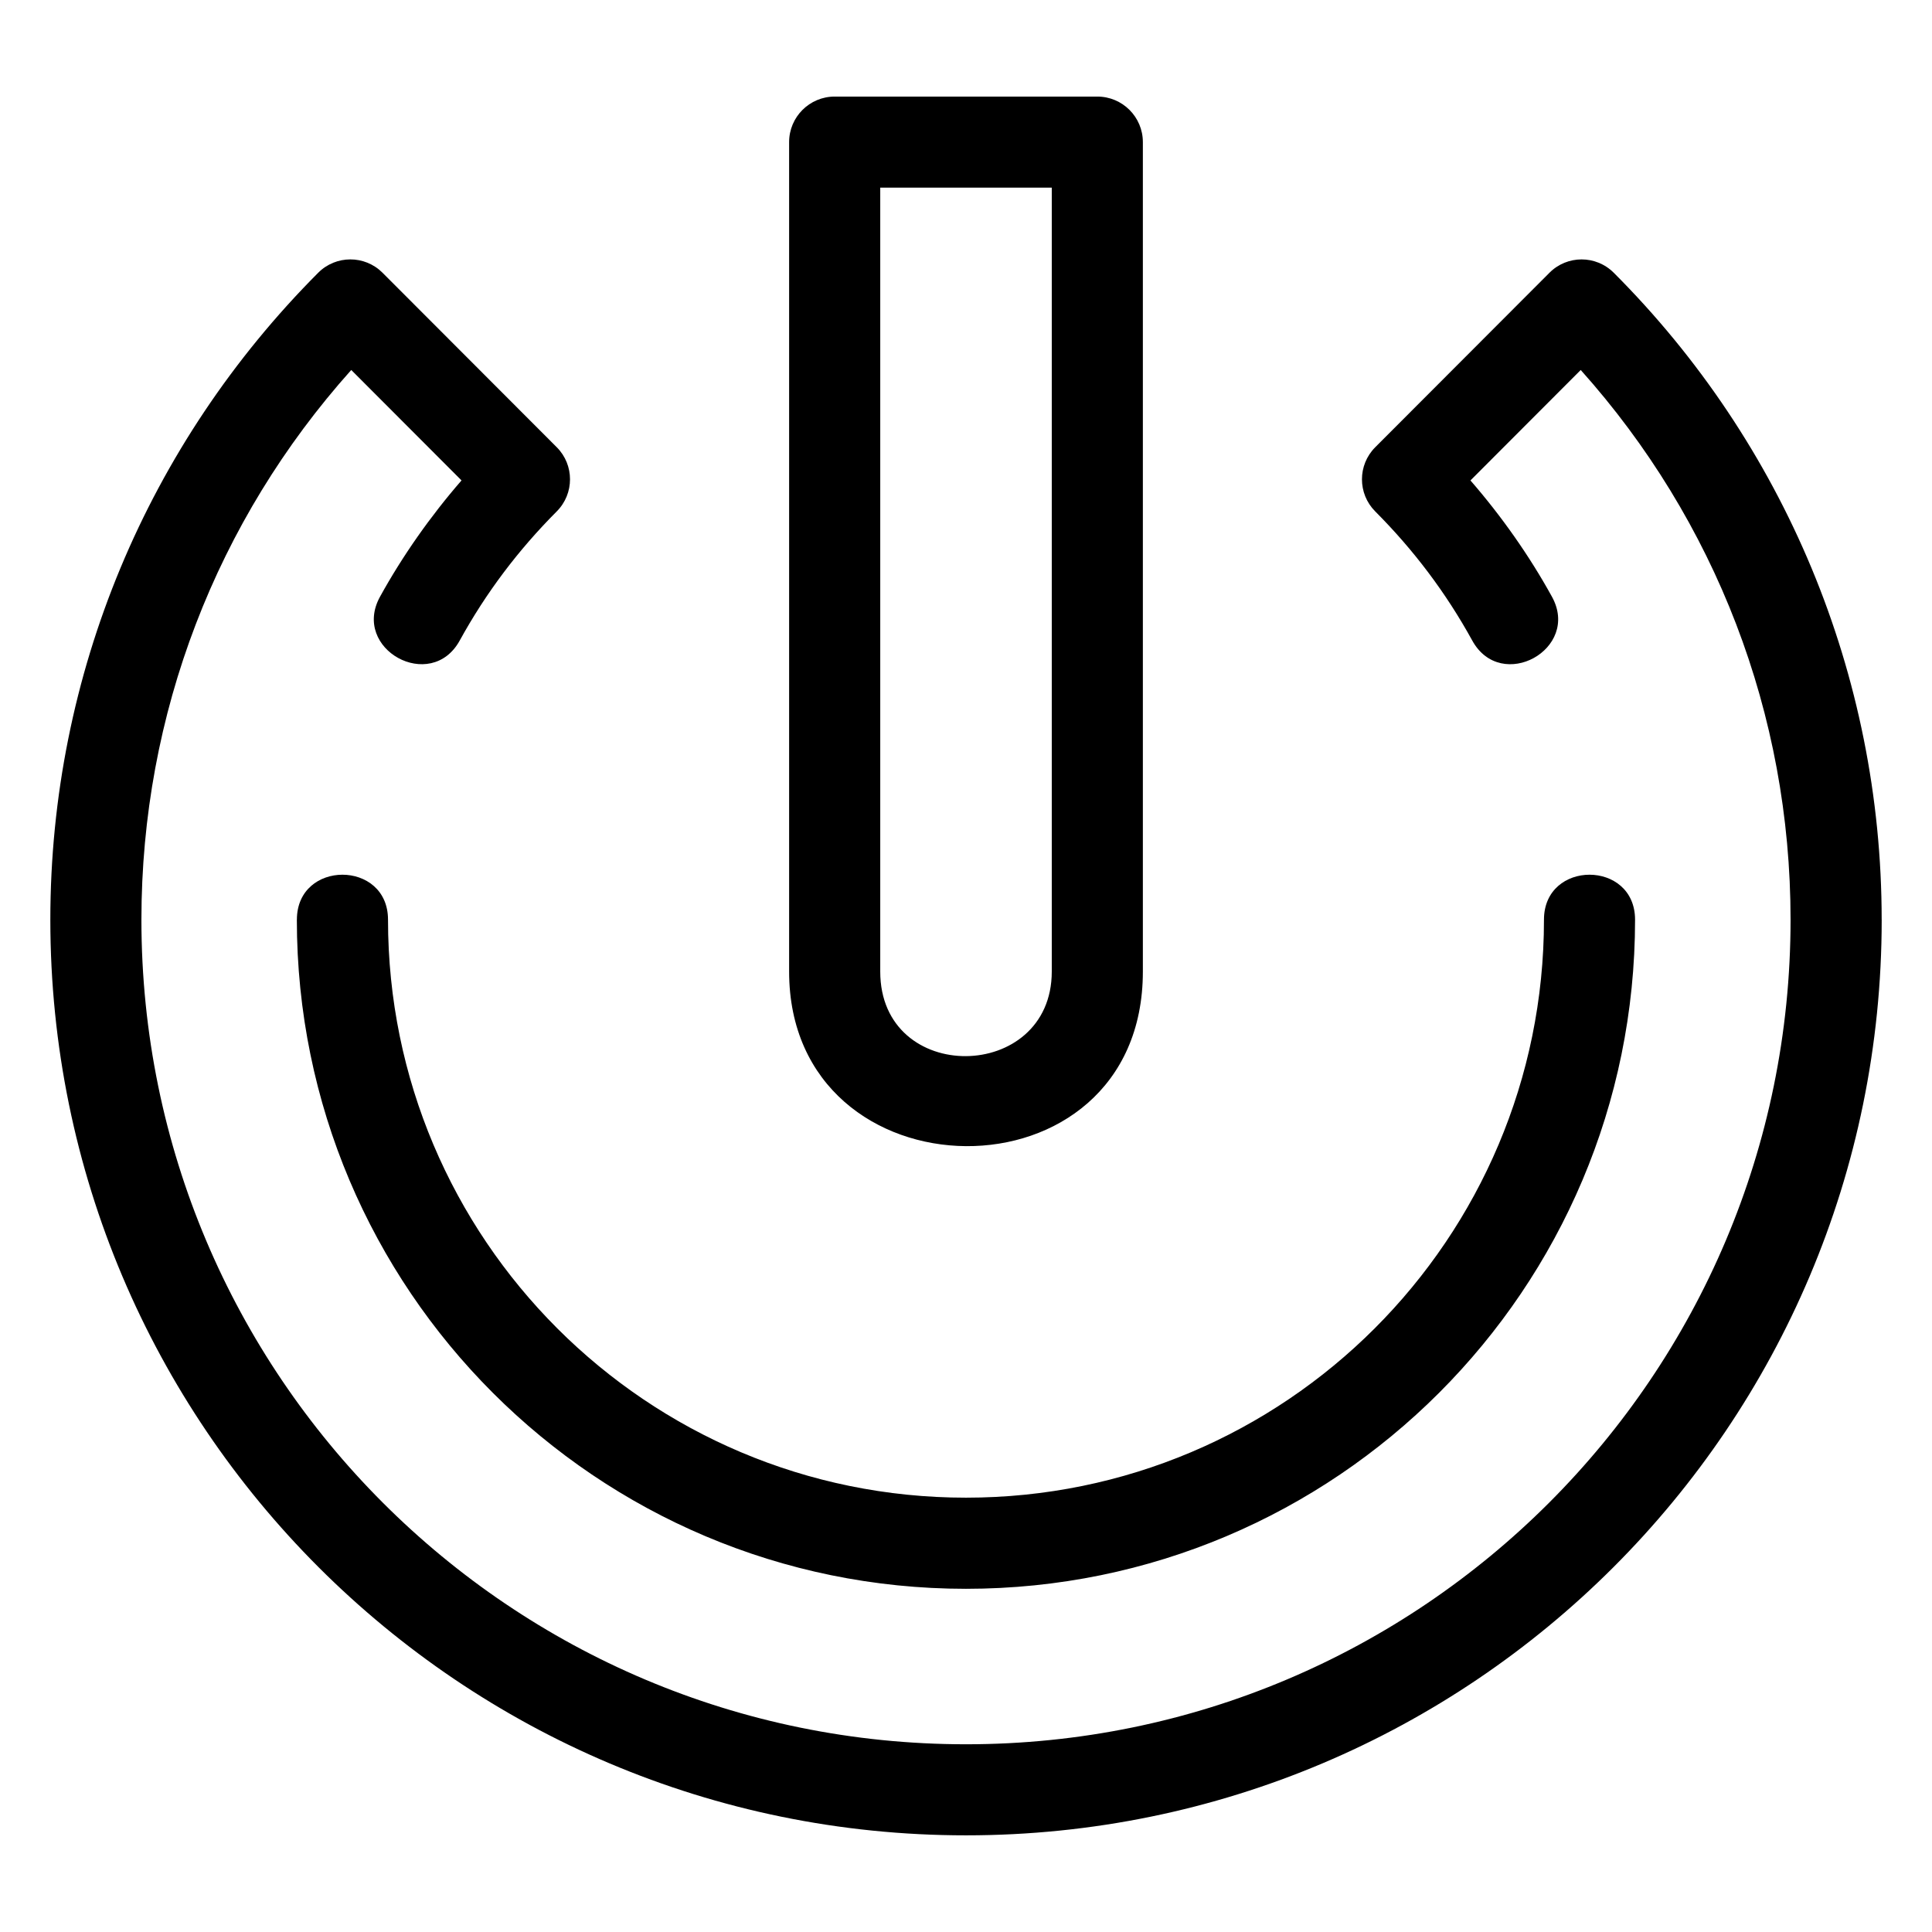
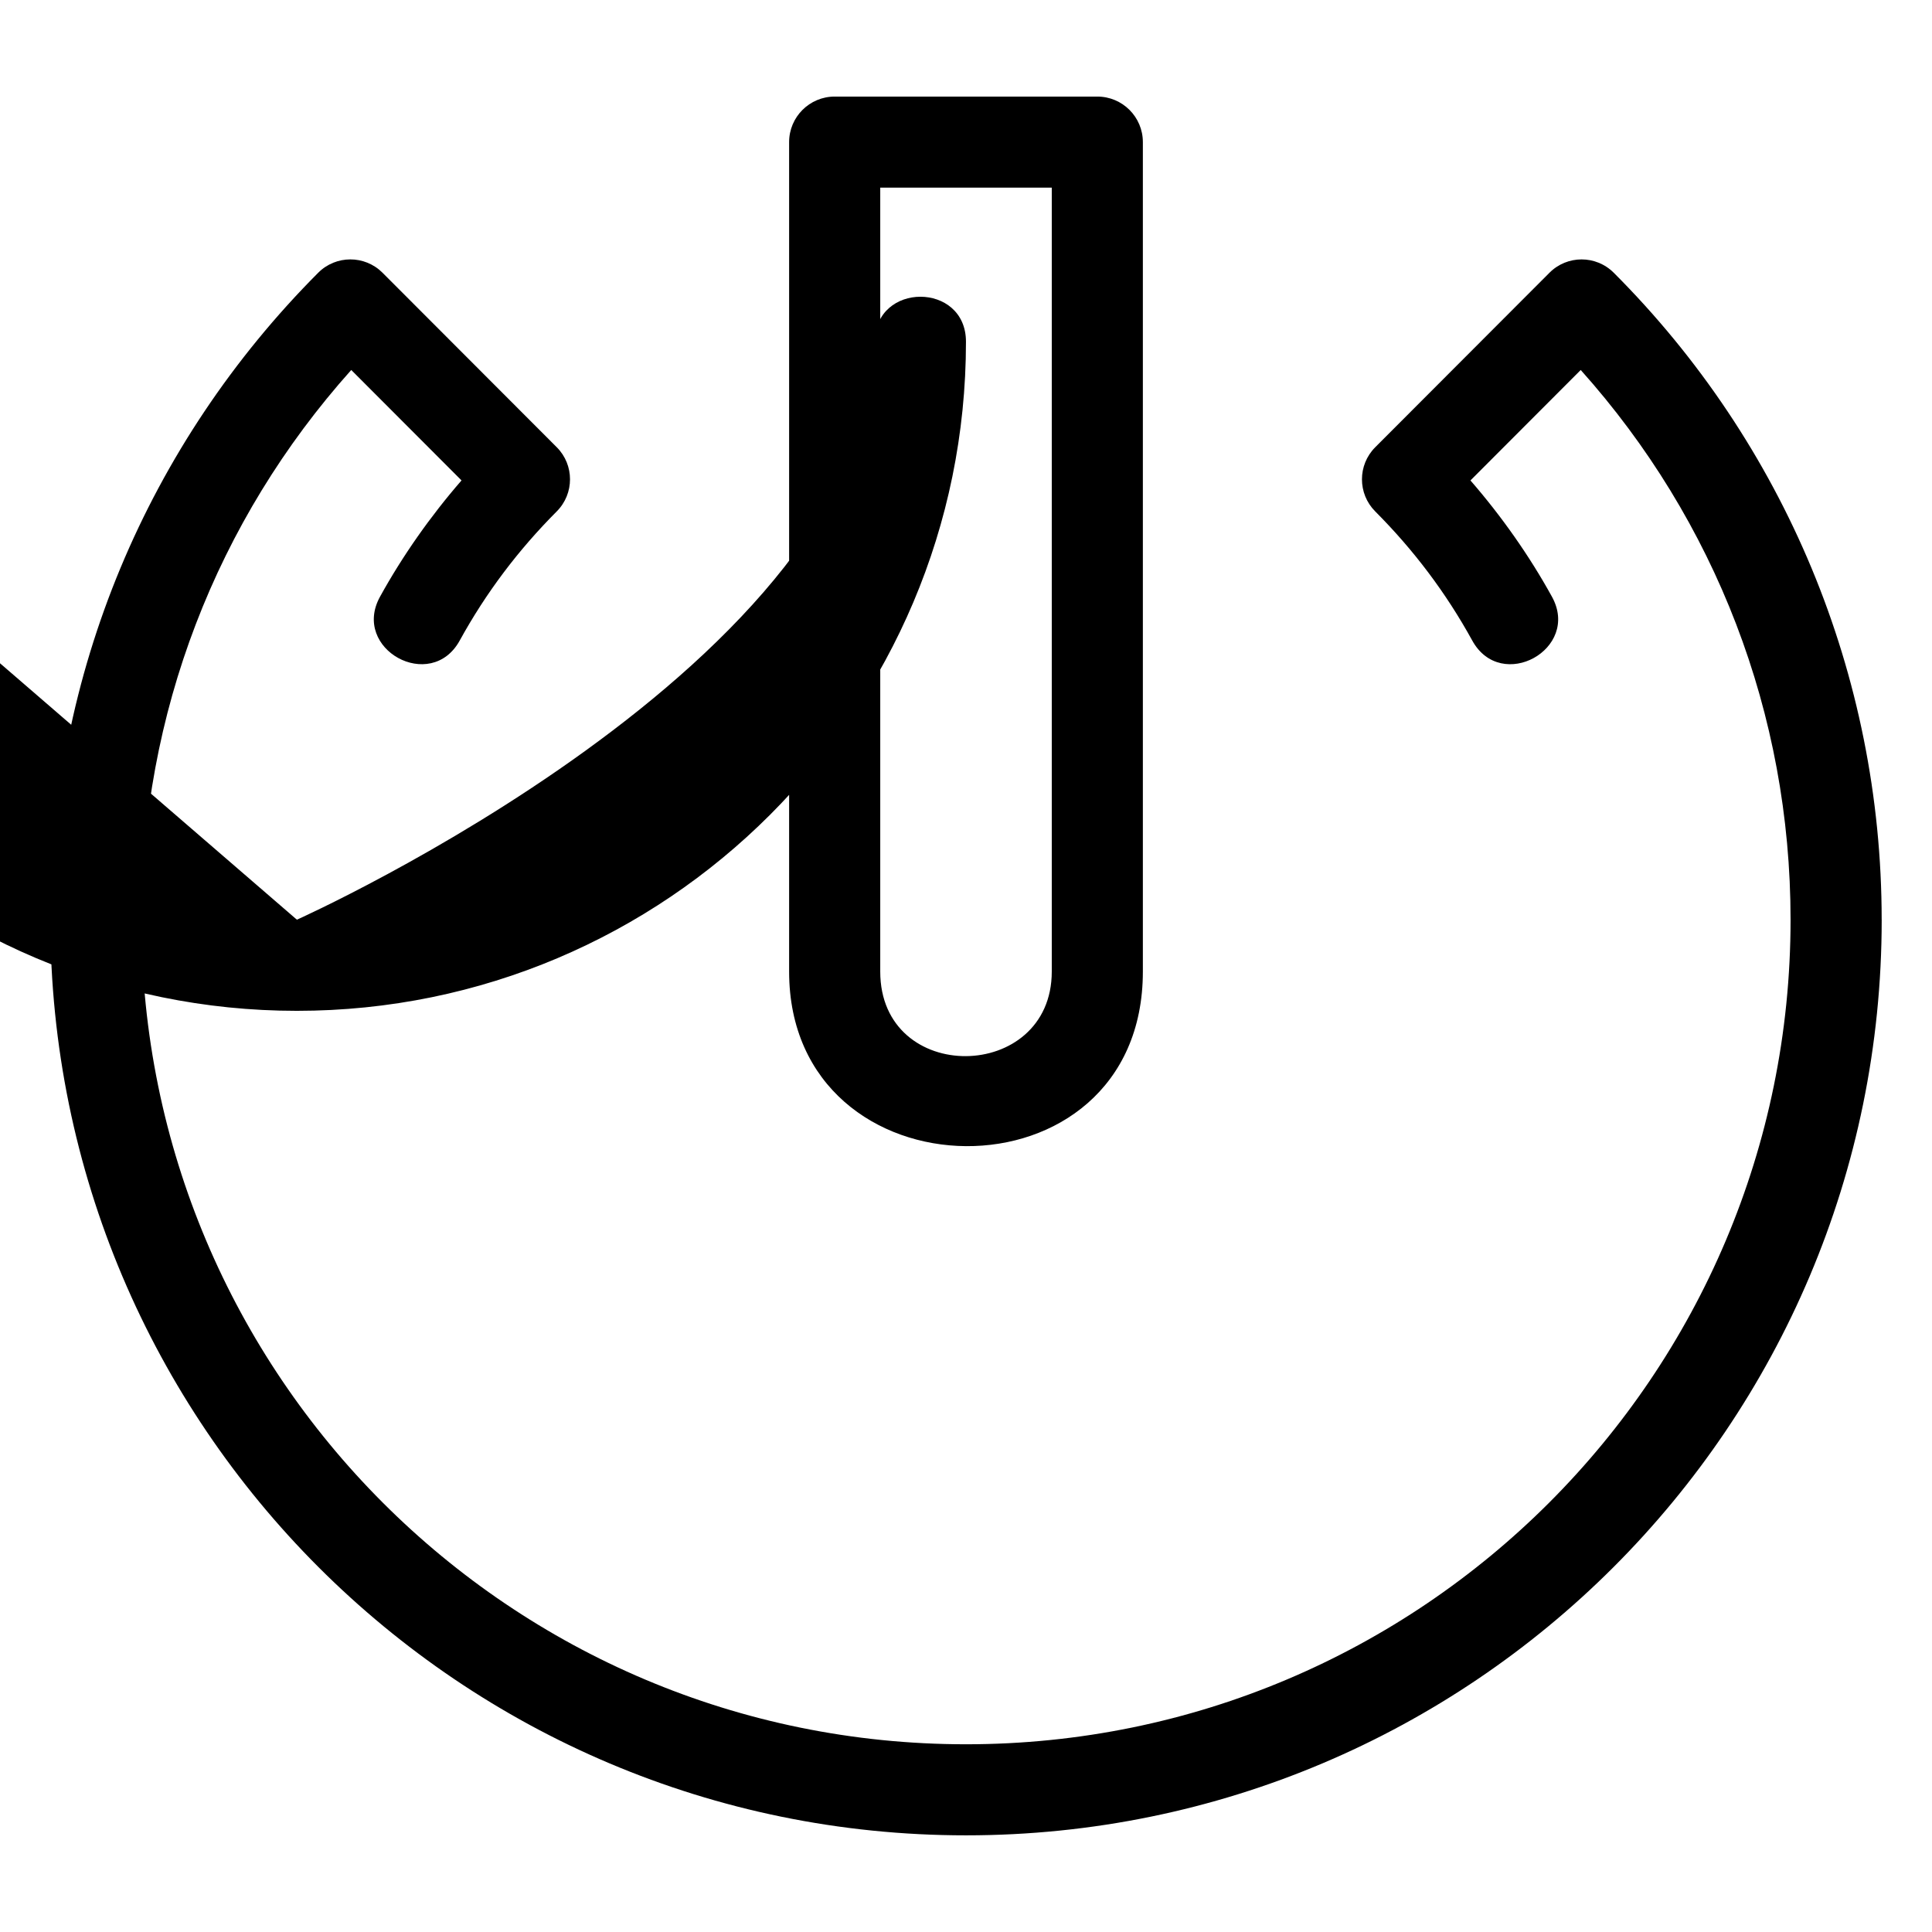
<svg xmlns="http://www.w3.org/2000/svg" fill="#000000" width="800px" height="800px" version="1.1" viewBox="144 144 512 512">
-   <path d="m222.68 387.73c0-15.895 24.148-15.895 24.148 0 0 84.594 68.574 153.17 153.17 153.17s153.17-68.574 153.17-153.17c0-15.895 24.141-15.895 24.141 0 0 97.93-79.387 177.32-177.32 177.32-97.93 0-177.32-79.391-177.32-177.32zm224.19-206.07v219.81c0 62.363-93.746 61.027-93.746 0v-219.81c0-6.664 5.41-12.066 12.074-12.066h69.598c6.664 0 12.074 5.402 12.074 12.066zm-24.141 219.81v-207.74h-45.457v207.74c0 30.234 45.457 29.551 45.457 0zm219.94-13.746c0 134.02-108.65 242.66-242.67 242.66-134.02 0-242.66-108.64-242.66-242.66 0-65.059 25.82-126.12 70.977-171.43 4.688-4.711 12.312-4.731 17.023-0.047l46.219 46.289c4.672 4.695 4.664 12.281 0 16.977-10.207 10.246-18.727 21.516-25.73 34.238-7.664 13.918-28.766 2.273-21.125-11.605 5.961-10.824 13.43-21.43 21.605-30.828l-29.223-29.266c-35.68 39.863-55.609 91.133-55.609 145.68 0 120.69 97.832 218.52 218.52 218.52 120.69 0 218.52-97.832 218.52-218.52 0-54.547-19.93-105.81-55.609-145.68l-29.223 29.27c8.184 9.402 15.645 20 21.605 30.828 7.641 13.875-13.461 25.523-21.125 11.605-7.008-12.727-15.52-23.992-25.73-34.238-4.672-4.699-4.664-12.289 0-16.977l46.172-46.242c4.711-4.731 12.336-4.738 17.07 0 45.141 45.172 70.984 106.51 70.984 171.43z" />
+   <path d="m222.68 387.73s153.17-68.574 153.17-153.17c0-15.895 24.141-15.895 24.141 0 0 97.93-79.387 177.32-177.32 177.32-97.93 0-177.32-79.391-177.32-177.32zm224.19-206.07v219.81c0 62.363-93.746 61.027-93.746 0v-219.81c0-6.664 5.41-12.066 12.074-12.066h69.598c6.664 0 12.074 5.402 12.074 12.066zm-24.141 219.81v-207.74h-45.457v207.74c0 30.234 45.457 29.551 45.457 0zm219.94-13.746c0 134.02-108.65 242.66-242.67 242.66-134.02 0-242.66-108.64-242.66-242.66 0-65.059 25.82-126.12 70.977-171.43 4.688-4.711 12.312-4.731 17.023-0.047l46.219 46.289c4.672 4.695 4.664 12.281 0 16.977-10.207 10.246-18.727 21.516-25.73 34.238-7.664 13.918-28.766 2.273-21.125-11.605 5.961-10.824 13.43-21.43 21.605-30.828l-29.223-29.266c-35.68 39.863-55.609 91.133-55.609 145.68 0 120.69 97.832 218.52 218.52 218.52 120.69 0 218.52-97.832 218.52-218.52 0-54.547-19.93-105.81-55.609-145.68l-29.223 29.27c8.184 9.402 15.645 20 21.605 30.828 7.641 13.875-13.461 25.523-21.125 11.605-7.008-12.727-15.52-23.992-25.73-34.238-4.672-4.699-4.664-12.289 0-16.977l46.172-46.242c4.711-4.731 12.336-4.738 17.07 0 45.141 45.172 70.984 106.51 70.984 171.43z" />
</svg>